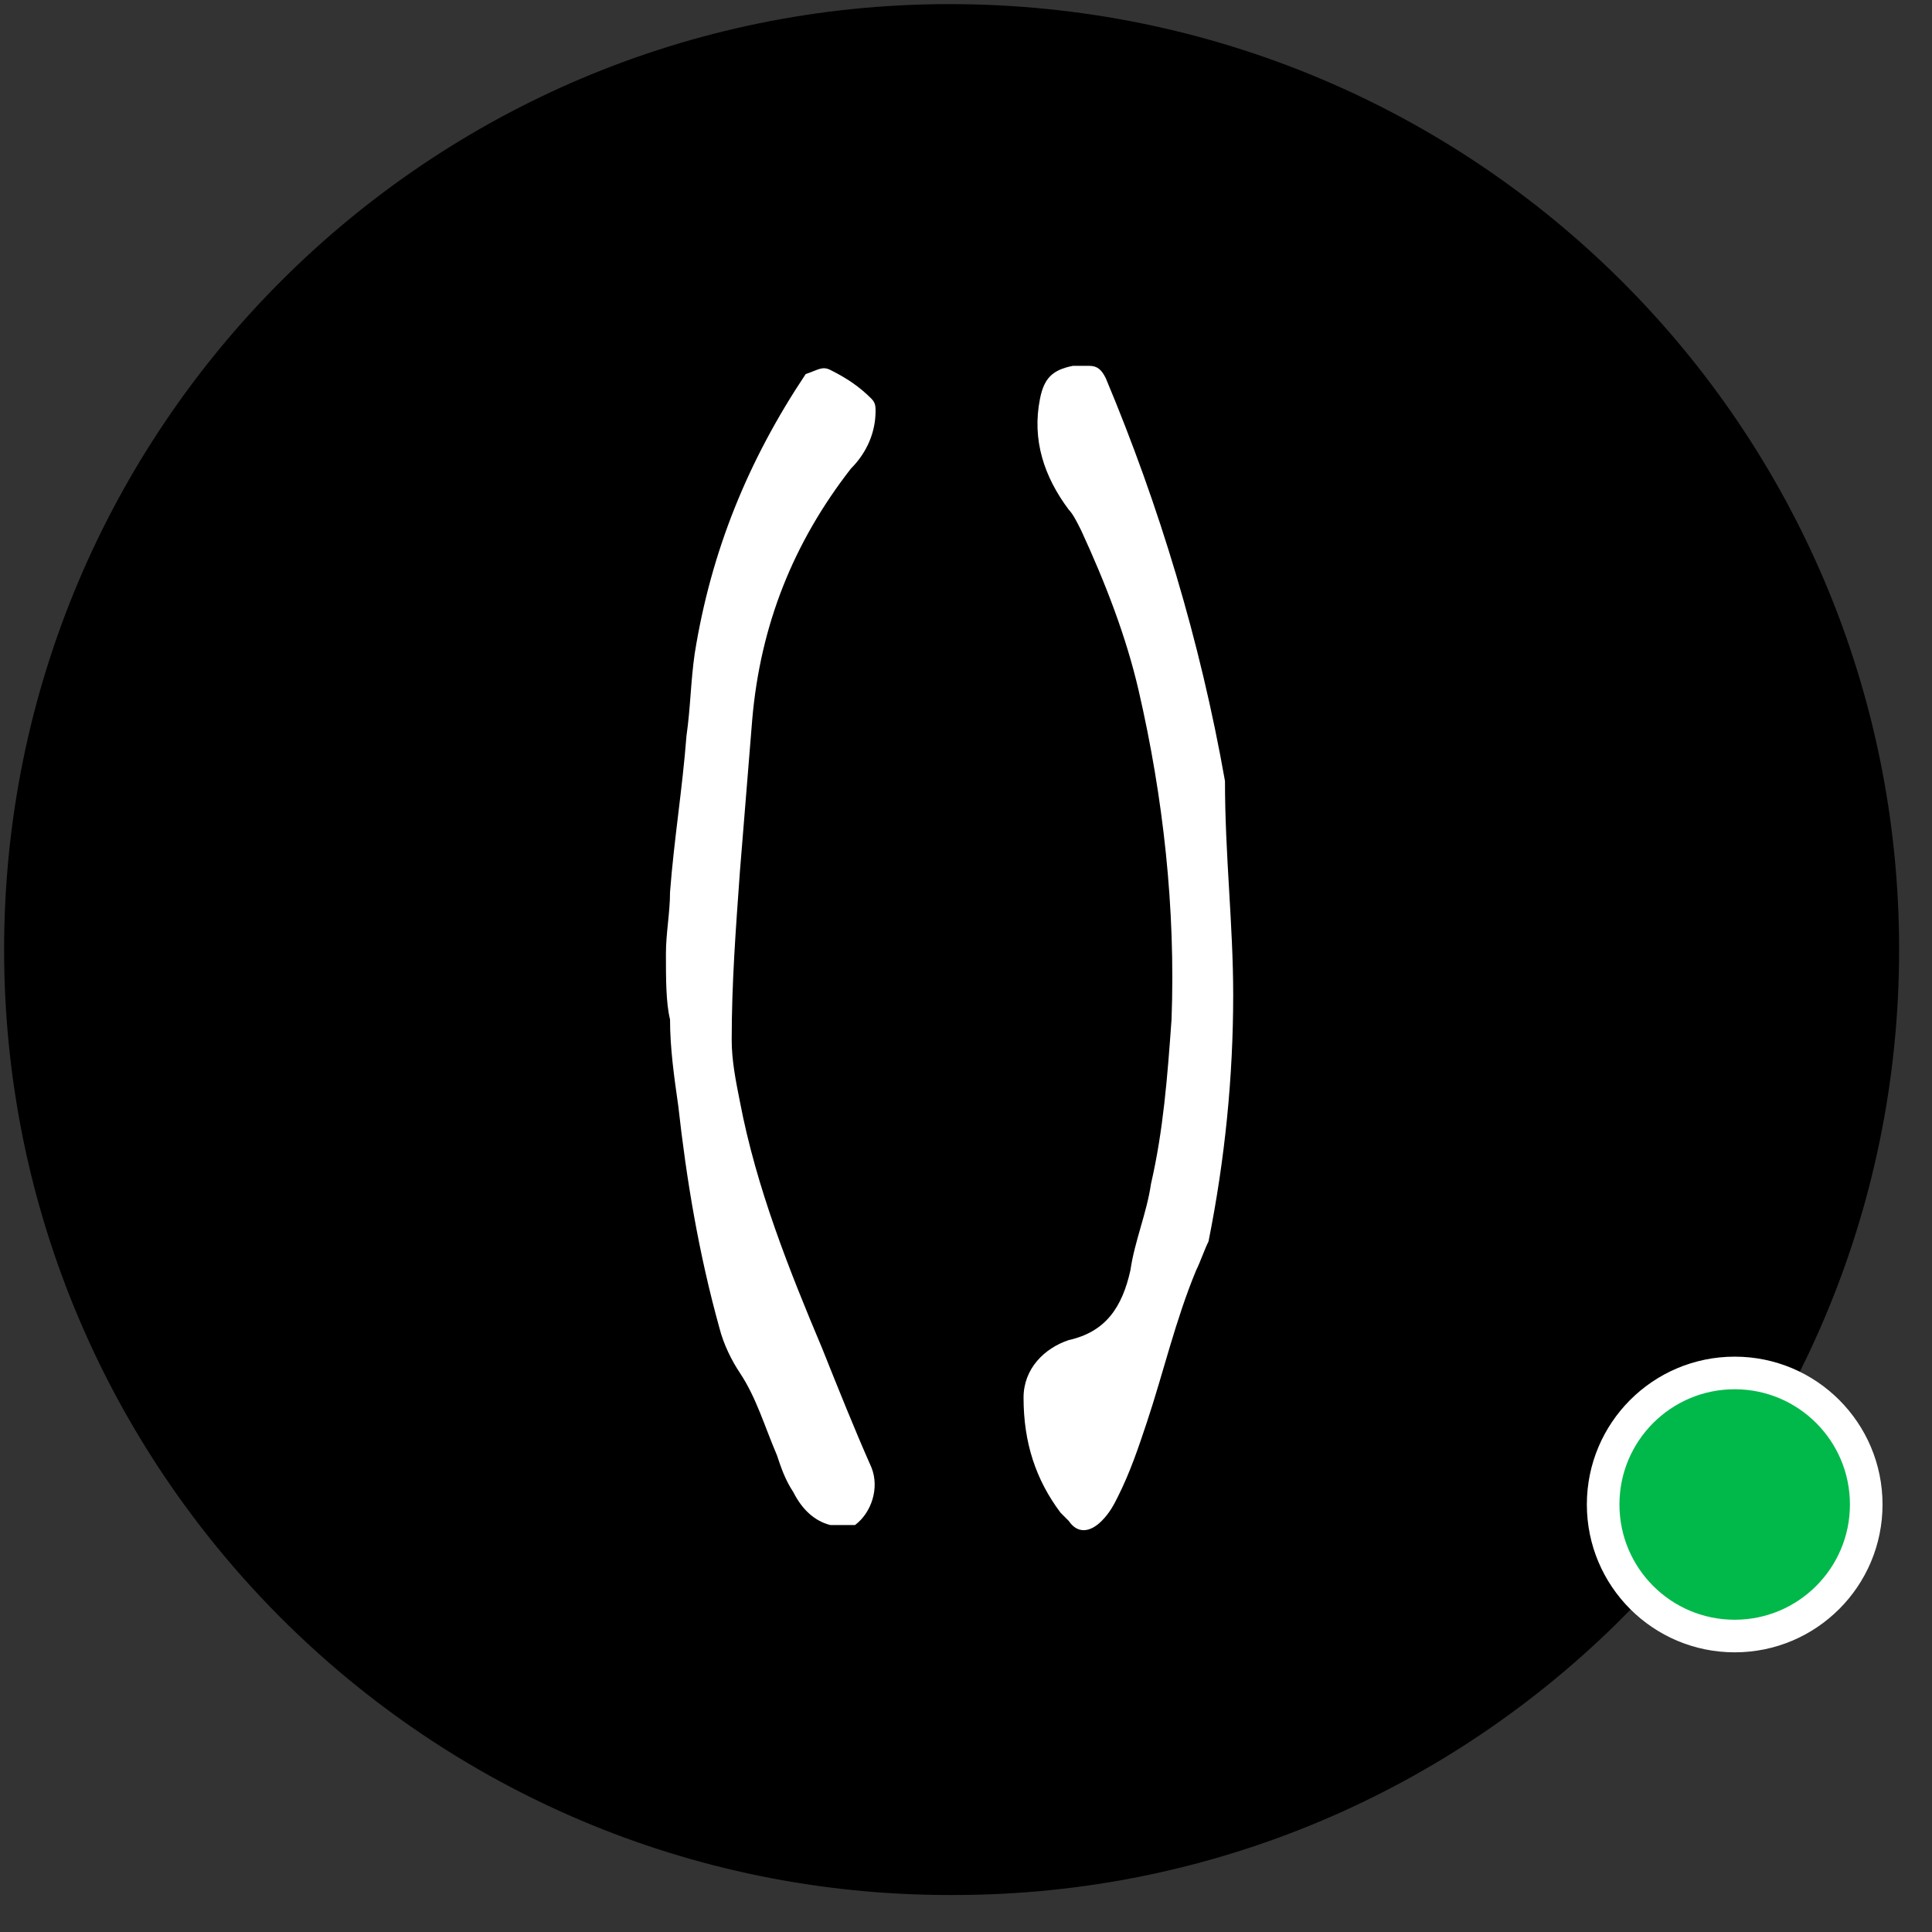
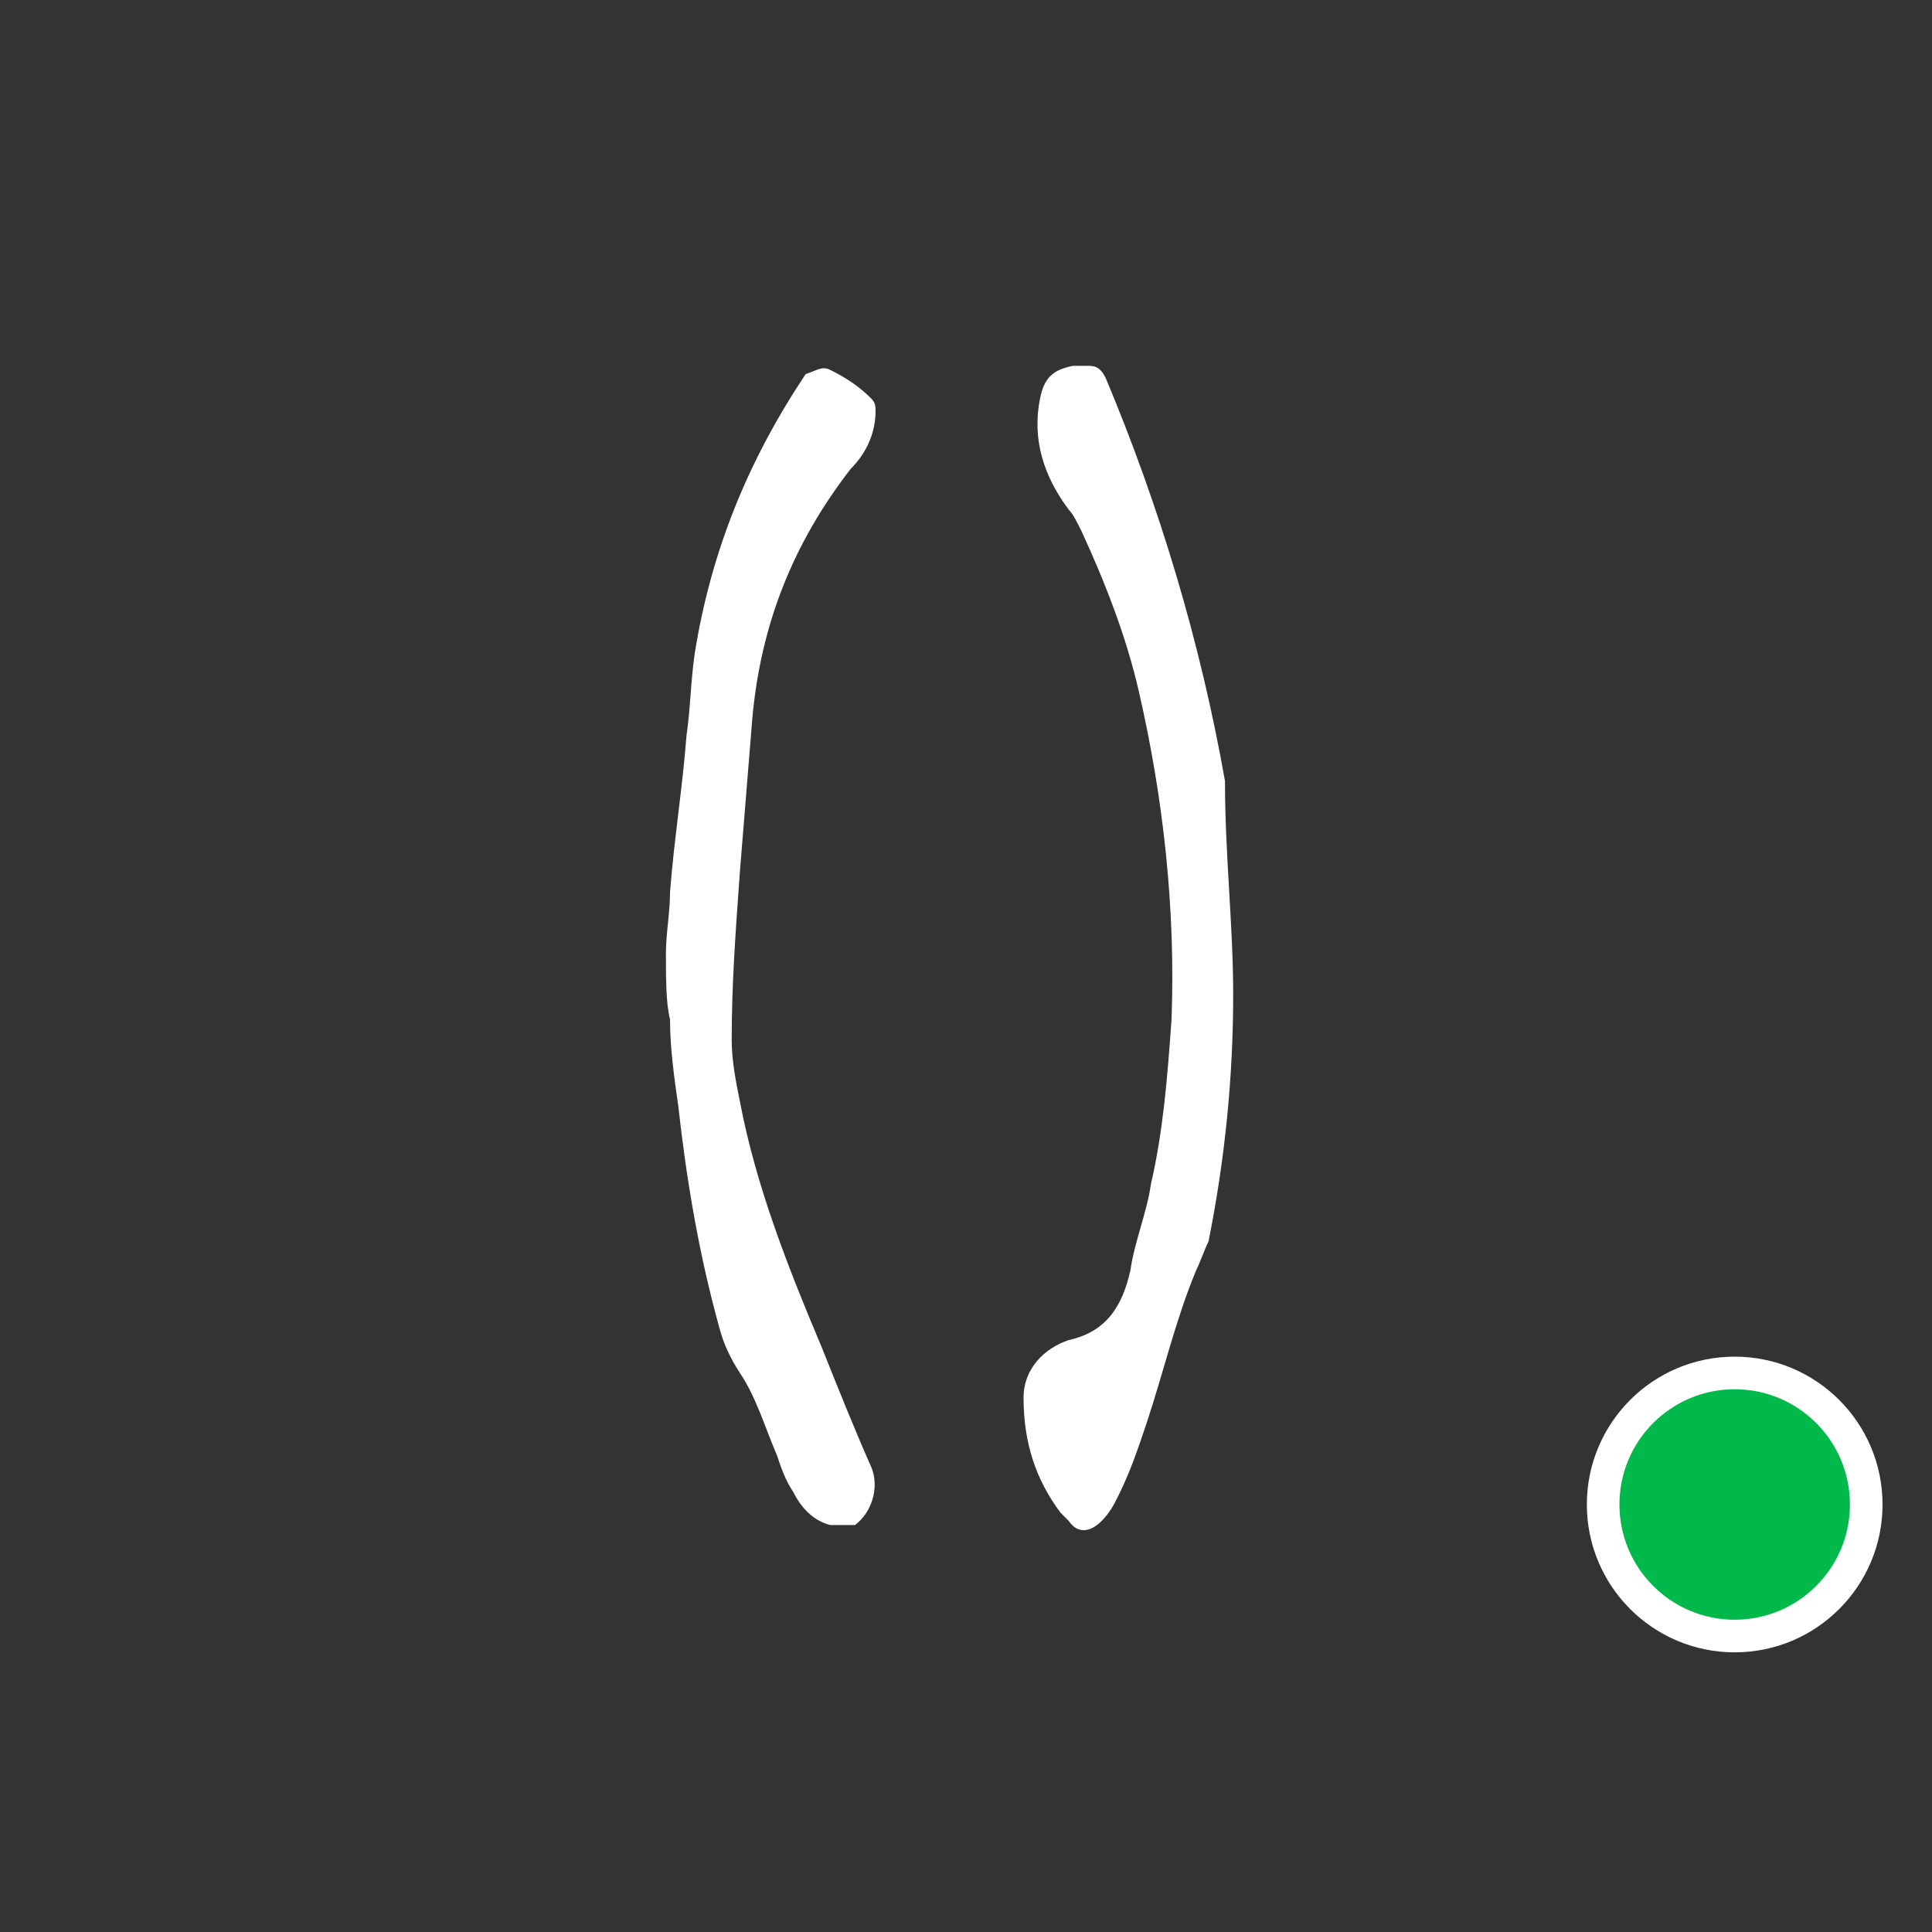
<svg xmlns="http://www.w3.org/2000/svg" version="1.1" id="Livello_1" x="0px" y="0px" viewBox="0 0 47 47" style="enable-background:new 0 0 47 47;" xml:space="preserve">
  <rect x="0" y="0" width="47" height="47" fill="#333333" stroke="none" />
  <style type="text/css">
	.st0{fill:#00B94A;stroke:#FFFFFF;stroke-width:0.793;}
	.st1{fill:#FFFFFF;}
</style>
-   <path d="M23.1,0.1L23.1,0.1c12.8,0,23.1,10.3,23.1,23l0,0c0,12.7-10.3,23-23,23h-0.1c-12.7,0-23-10.3-23-23l0,0  C0.1,10.4,10.4,0.1,23.1,0.1z" />
  <ellipse class="st0" cx="42.2" cy="36.6" rx="3.2" ry="3.2" />
  <g>
    <path class="st1" d="M16.2,23.2c0-0.5,0.1-1,0.1-1.5c0.1-1.3,0.3-2.5,0.4-3.8c0.1-0.7,0.1-1.3,0.2-2c0.4-2.5,1.3-4.7,2.7-6.8   C19.9,9,20,8.9,20.2,9c0.4,0.2,0.7,0.4,1,0.7c0.1,0.1,0.1,0.2,0.1,0.3c0,0.5-0.2,1-0.6,1.4c-1.4,1.8-2.2,3.8-2.4,6.1   c-0.1,1.2-0.2,2.5-0.3,3.7c-0.1,1.4-0.2,2.7-0.2,4.1c0,0.5,0.1,1,0.2,1.5c0.4,2.1,1.2,4.1,2,6c0.4,1,0.8,2,1.2,2.9   c0.2,0.5,0,1.1-0.4,1.4c-0.2,0-0.4,0-0.6,0c-0.4-0.1-0.7-0.4-0.9-0.8c-0.2-0.3-0.3-0.6-0.4-0.9c-0.3-0.7-0.5-1.4-0.9-2   c-0.2-0.3-0.4-0.7-0.5-1.1c-0.5-1.8-0.8-3.6-1-5.4c-0.1-0.7-0.2-1.4-0.2-2.1C16.2,24.4,16.2,23.8,16.2,23.2z" />
    <path class="st1" d="M30,24.2c0,2-0.2,4-0.6,6c-0.1,0.2-0.2,0.5-0.3,0.7c-0.5,1.2-0.8,2.5-1.2,3.7c-0.2,0.6-0.4,1.2-0.7,1.8   c-0.1,0.2-0.2,0.4-0.4,0.6c-0.3,0.3-0.6,0.3-0.8,0c-0.1-0.1-0.1-0.1-0.2-0.2c-0.6-0.8-0.9-1.7-0.9-2.8c0-0.7,0.5-1.2,1.1-1.4   c0.9-0.2,1.3-0.8,1.5-1.7c0.1-0.7,0.4-1.4,0.5-2.1c0.3-1.3,0.4-2.6,0.5-4c0.1-2.7-0.2-5.4-0.8-8c-0.3-1.3-0.8-2.6-1.4-3.9   c-0.1-0.2-0.2-0.4-0.3-0.5c-0.6-0.8-0.9-1.7-0.7-2.7c0.1-0.5,0.3-0.7,0.8-0.8c0.1,0,0.3,0,0.4,0c0.2,0,0.3,0.1,0.4,0.3   c1.3,3.1,2.3,6.4,2.9,9.8C29.8,20.8,30,22.5,30,24.2z" />
  </g>
</svg>